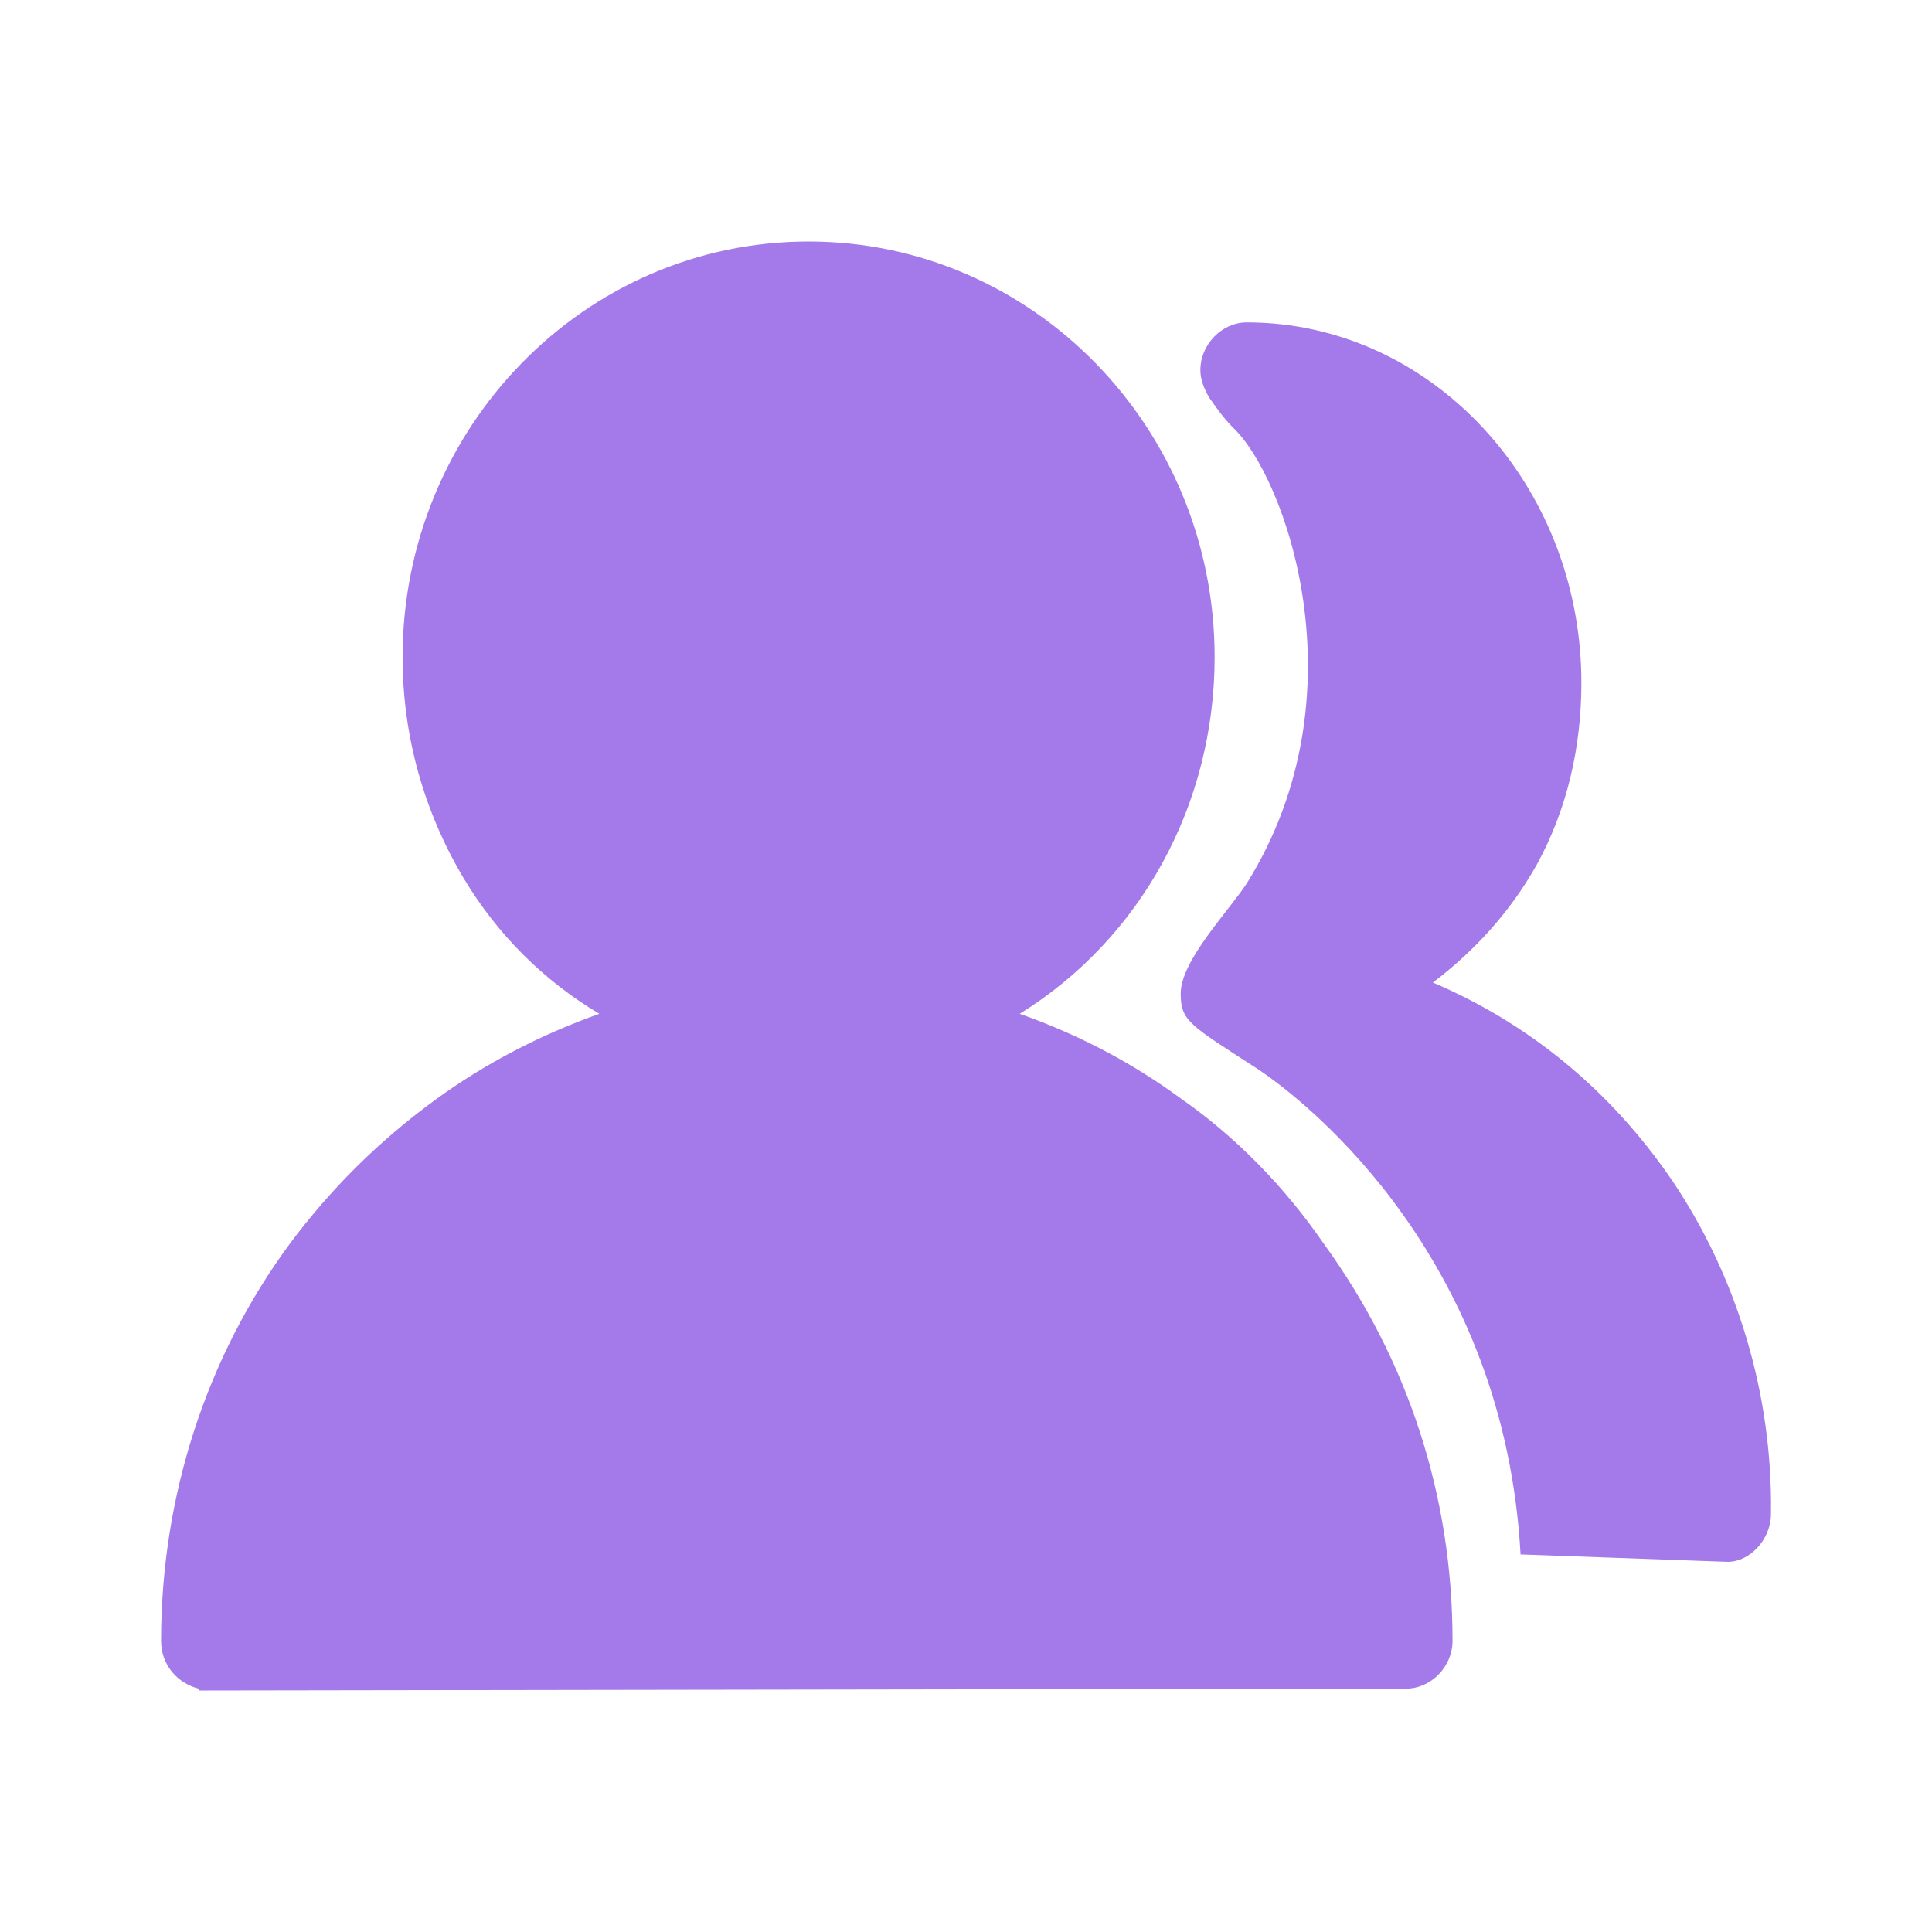
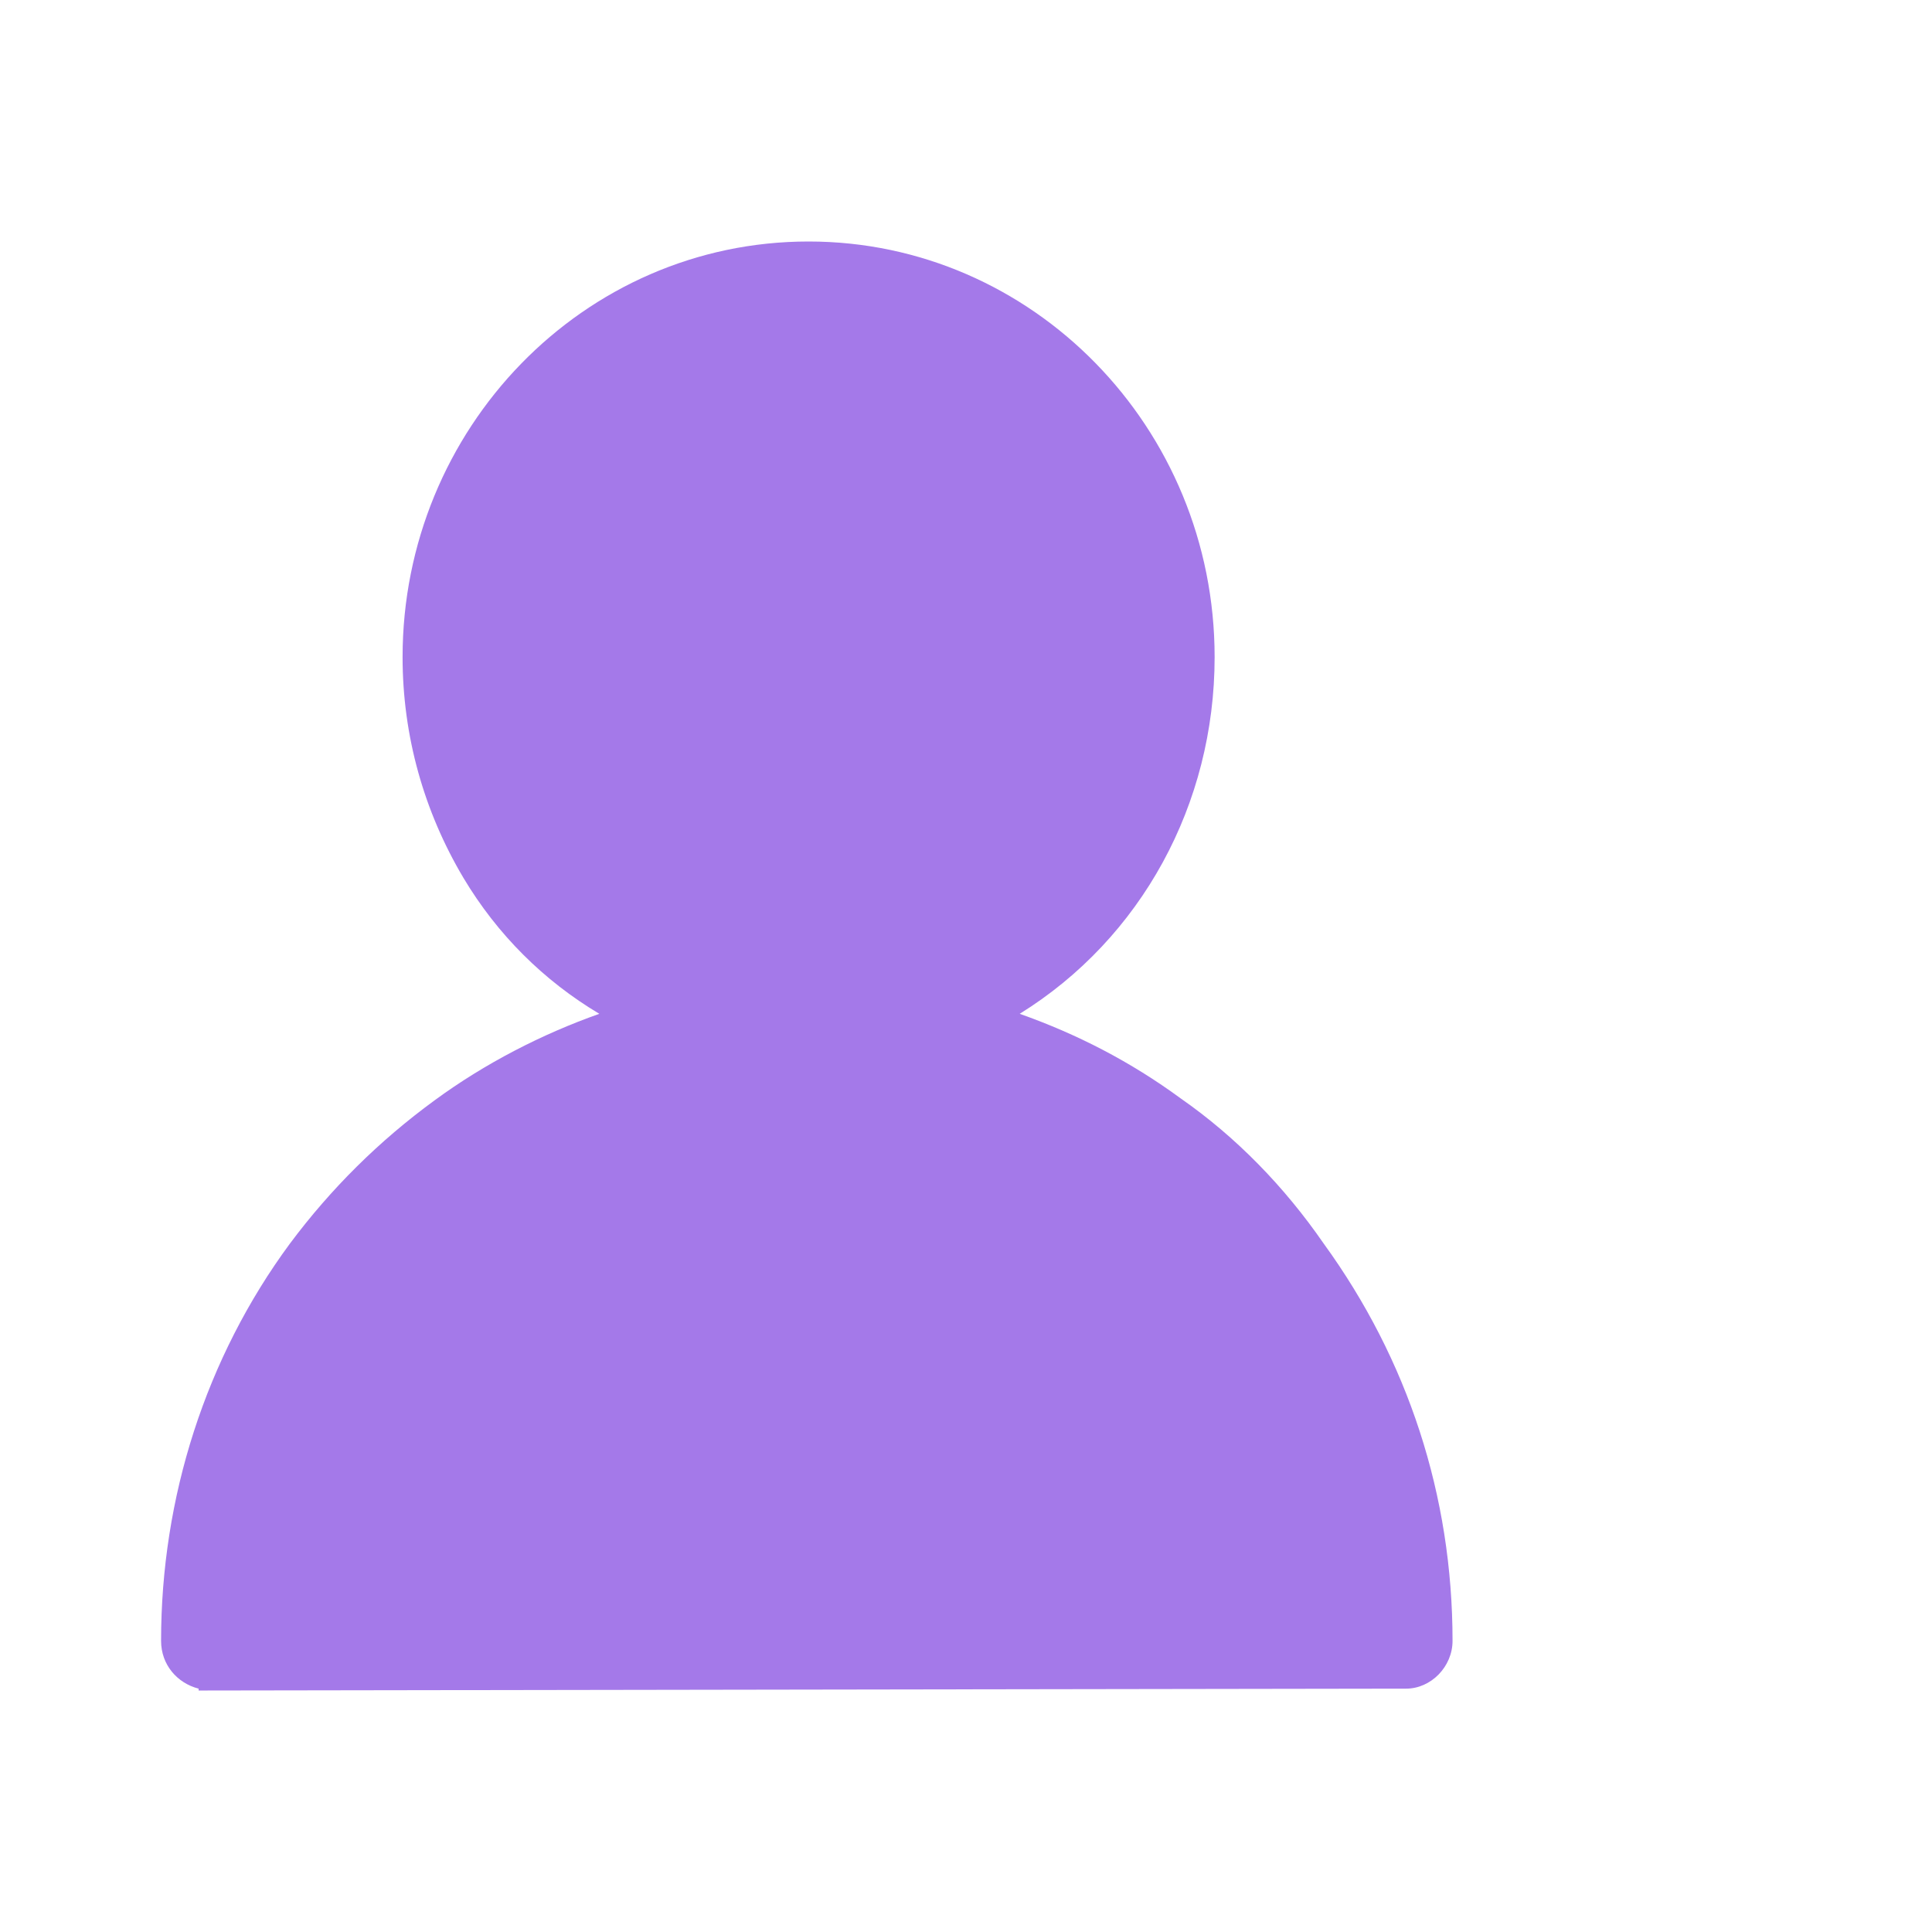
<svg xmlns="http://www.w3.org/2000/svg" width="48" height="48" viewBox="0 0 48 48" fill="none">
-   <path d="M43.999 37.614C44.044 34.645 43.155 31.721 41.555 29.345C40 27.061 37.956 25.416 35.6 24.411C36.622 23.634 37.511 22.675 38.178 21.487C38.933 20.117 39.289 18.563 39.289 16.964C39.289 12.03 35.556 8.01 30.978 8.01C30.356 8.01 29.823 8.558 29.823 9.198C29.823 9.426 29.912 9.655 30.045 9.883C30.178 10.066 30.356 10.34 30.623 10.614C31.912 11.802 33.911 17.239 30.978 21.944C30.534 22.629 29.334 23.863 29.334 24.685C29.334 25.37 29.556 25.462 31.245 26.558C32.623 27.472 37.378 31.355 37.778 38.619L42.888 38.802H42.933C43.466 38.802 43.999 38.254 43.999 37.614Z" fill="#A479E9" />
  <path d="M29.333 27.289C28.089 26.376 26.756 25.69 25.334 25.188C28.355 23.315 30.177 19.98 30.177 16.325C30.177 10.614 25.645 6 20.09 6C14.49 6 10.002 10.66 10.002 16.325C10.002 18.289 10.535 20.162 11.512 21.807C12.357 23.223 13.512 24.366 14.89 25.188C13.468 25.69 12.046 26.421 10.801 27.335C9.424 28.34 8.224 29.528 7.202 30.898C5.113 33.731 4.002 37.203 4.002 40.767C4.002 41.36 4.402 41.817 4.935 41.954V42H5.157L34.844 41.954H34.933C35.555 41.954 36.088 41.406 36.088 40.767C36.088 37.157 34.977 33.777 32.888 30.898C31.911 29.482 30.711 28.249 29.333 27.289Z" fill="#A479E9" />
</svg>